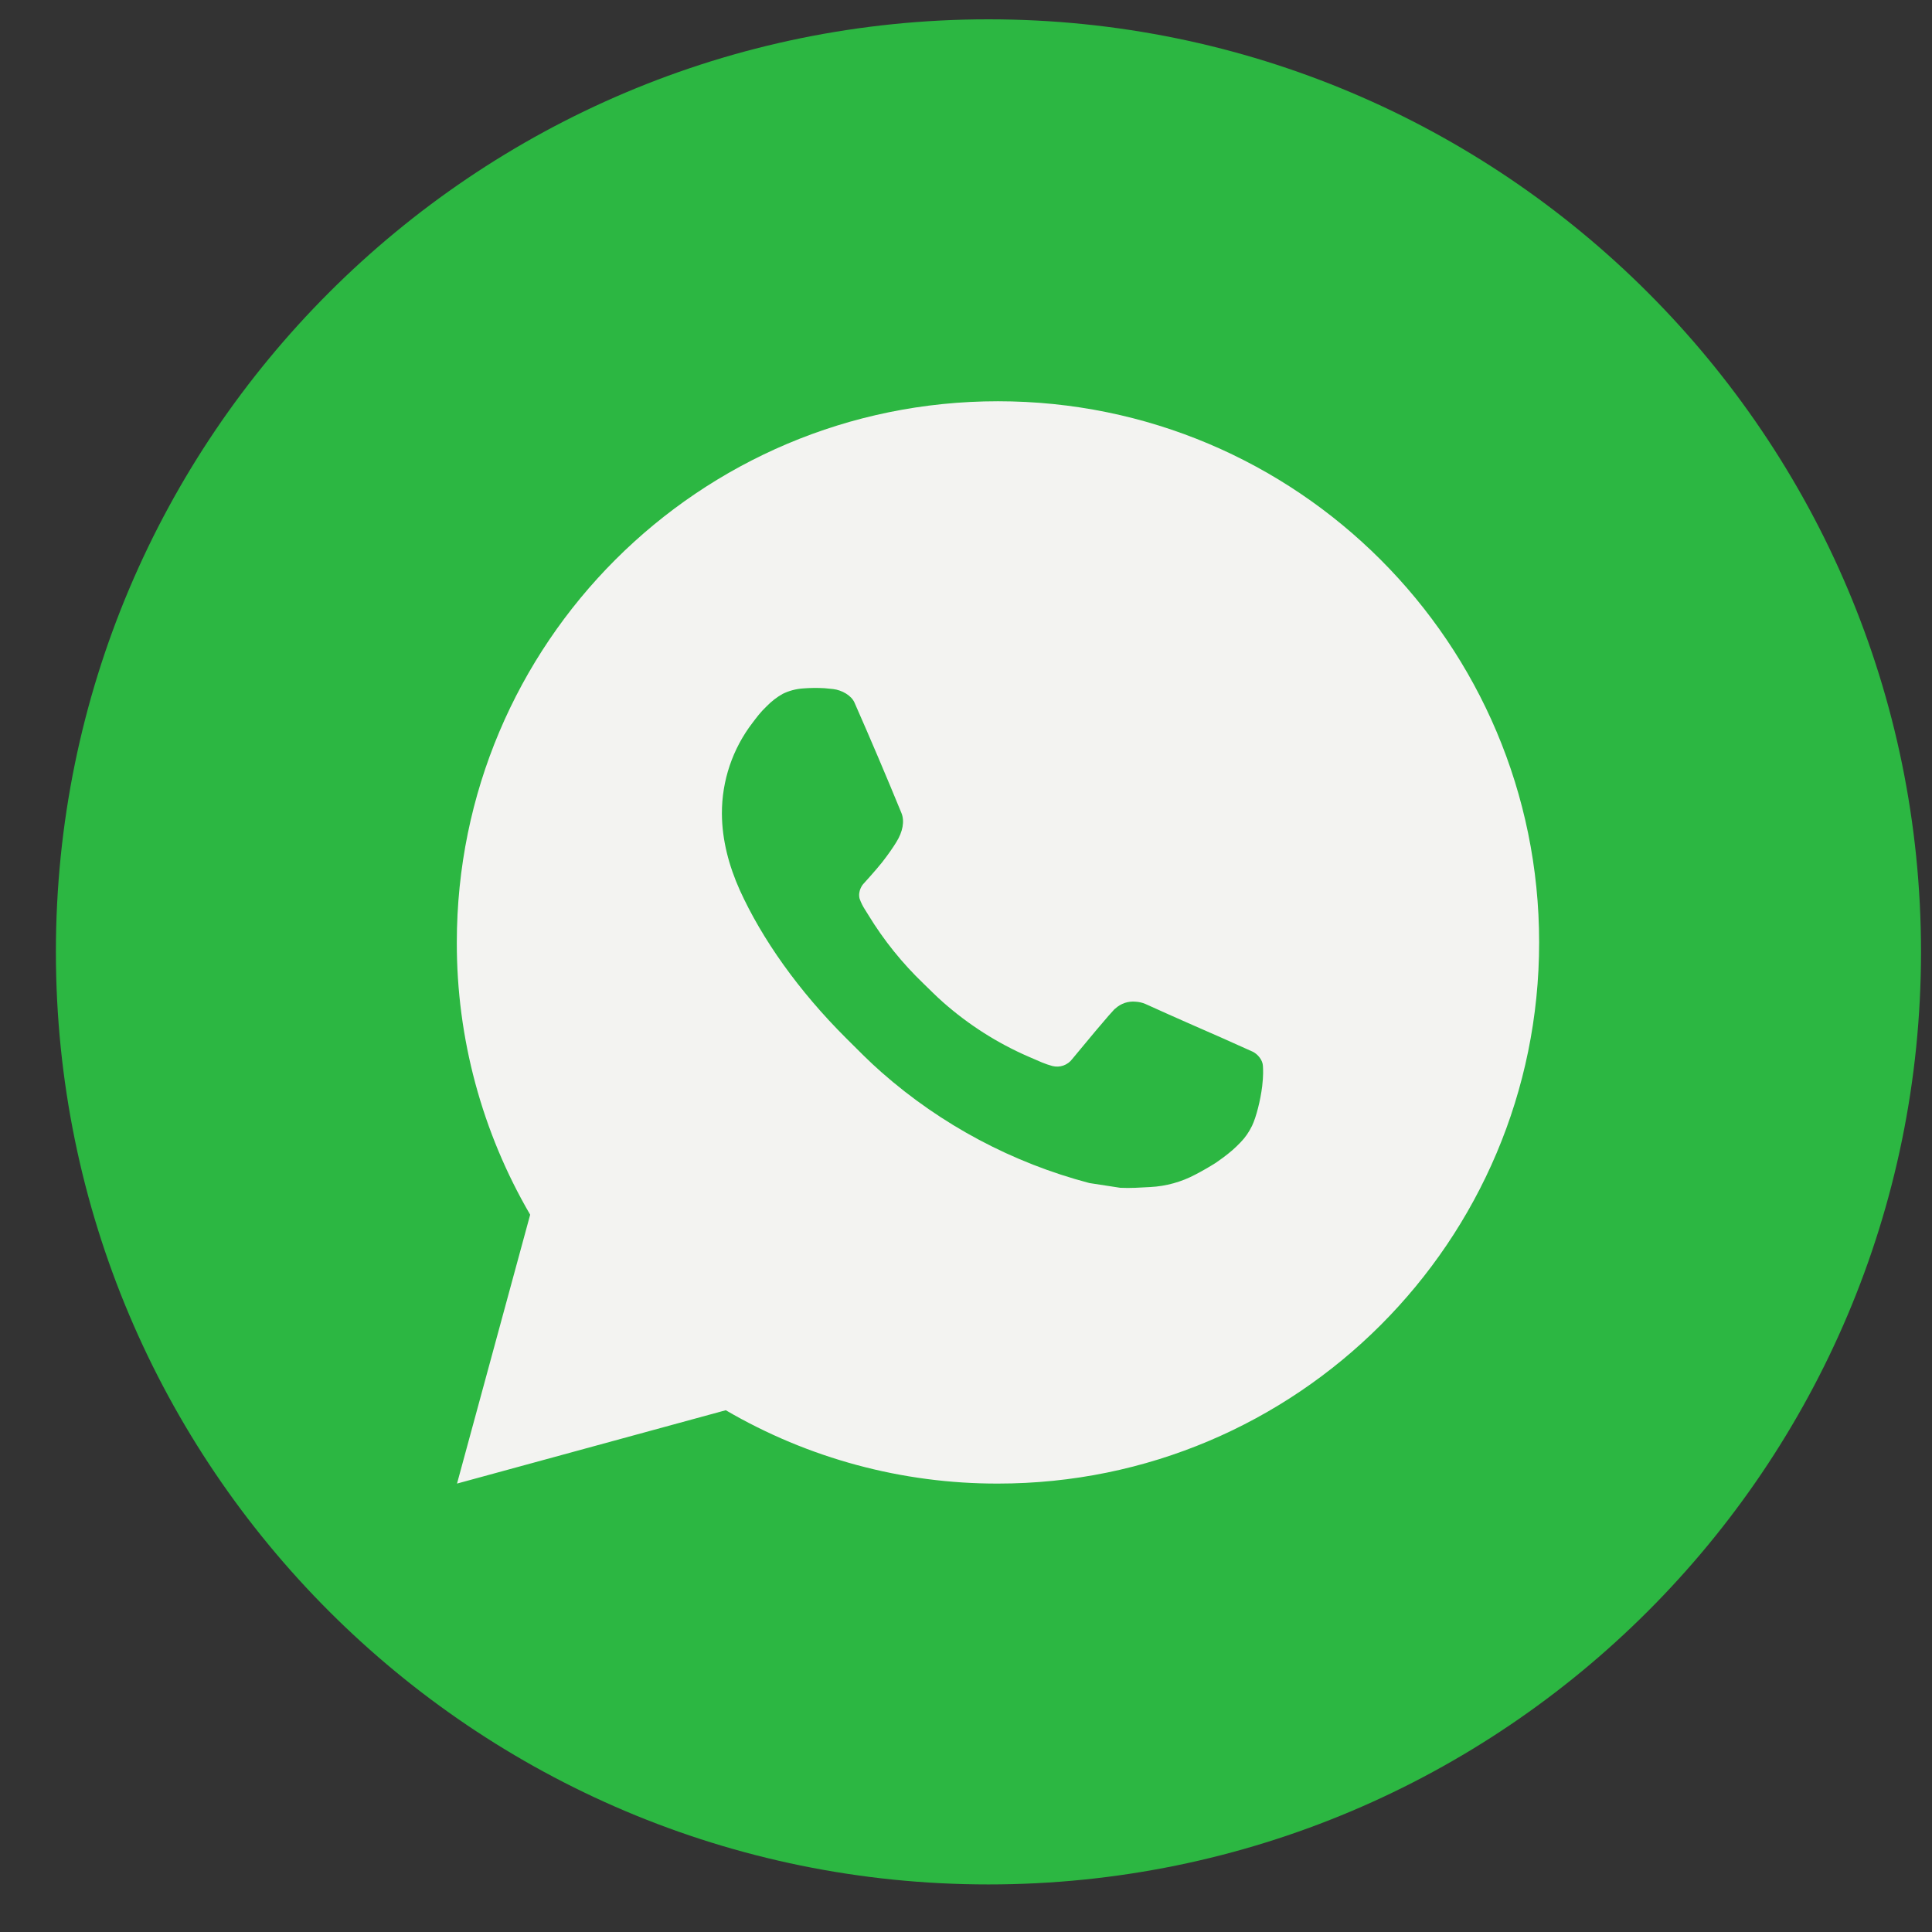
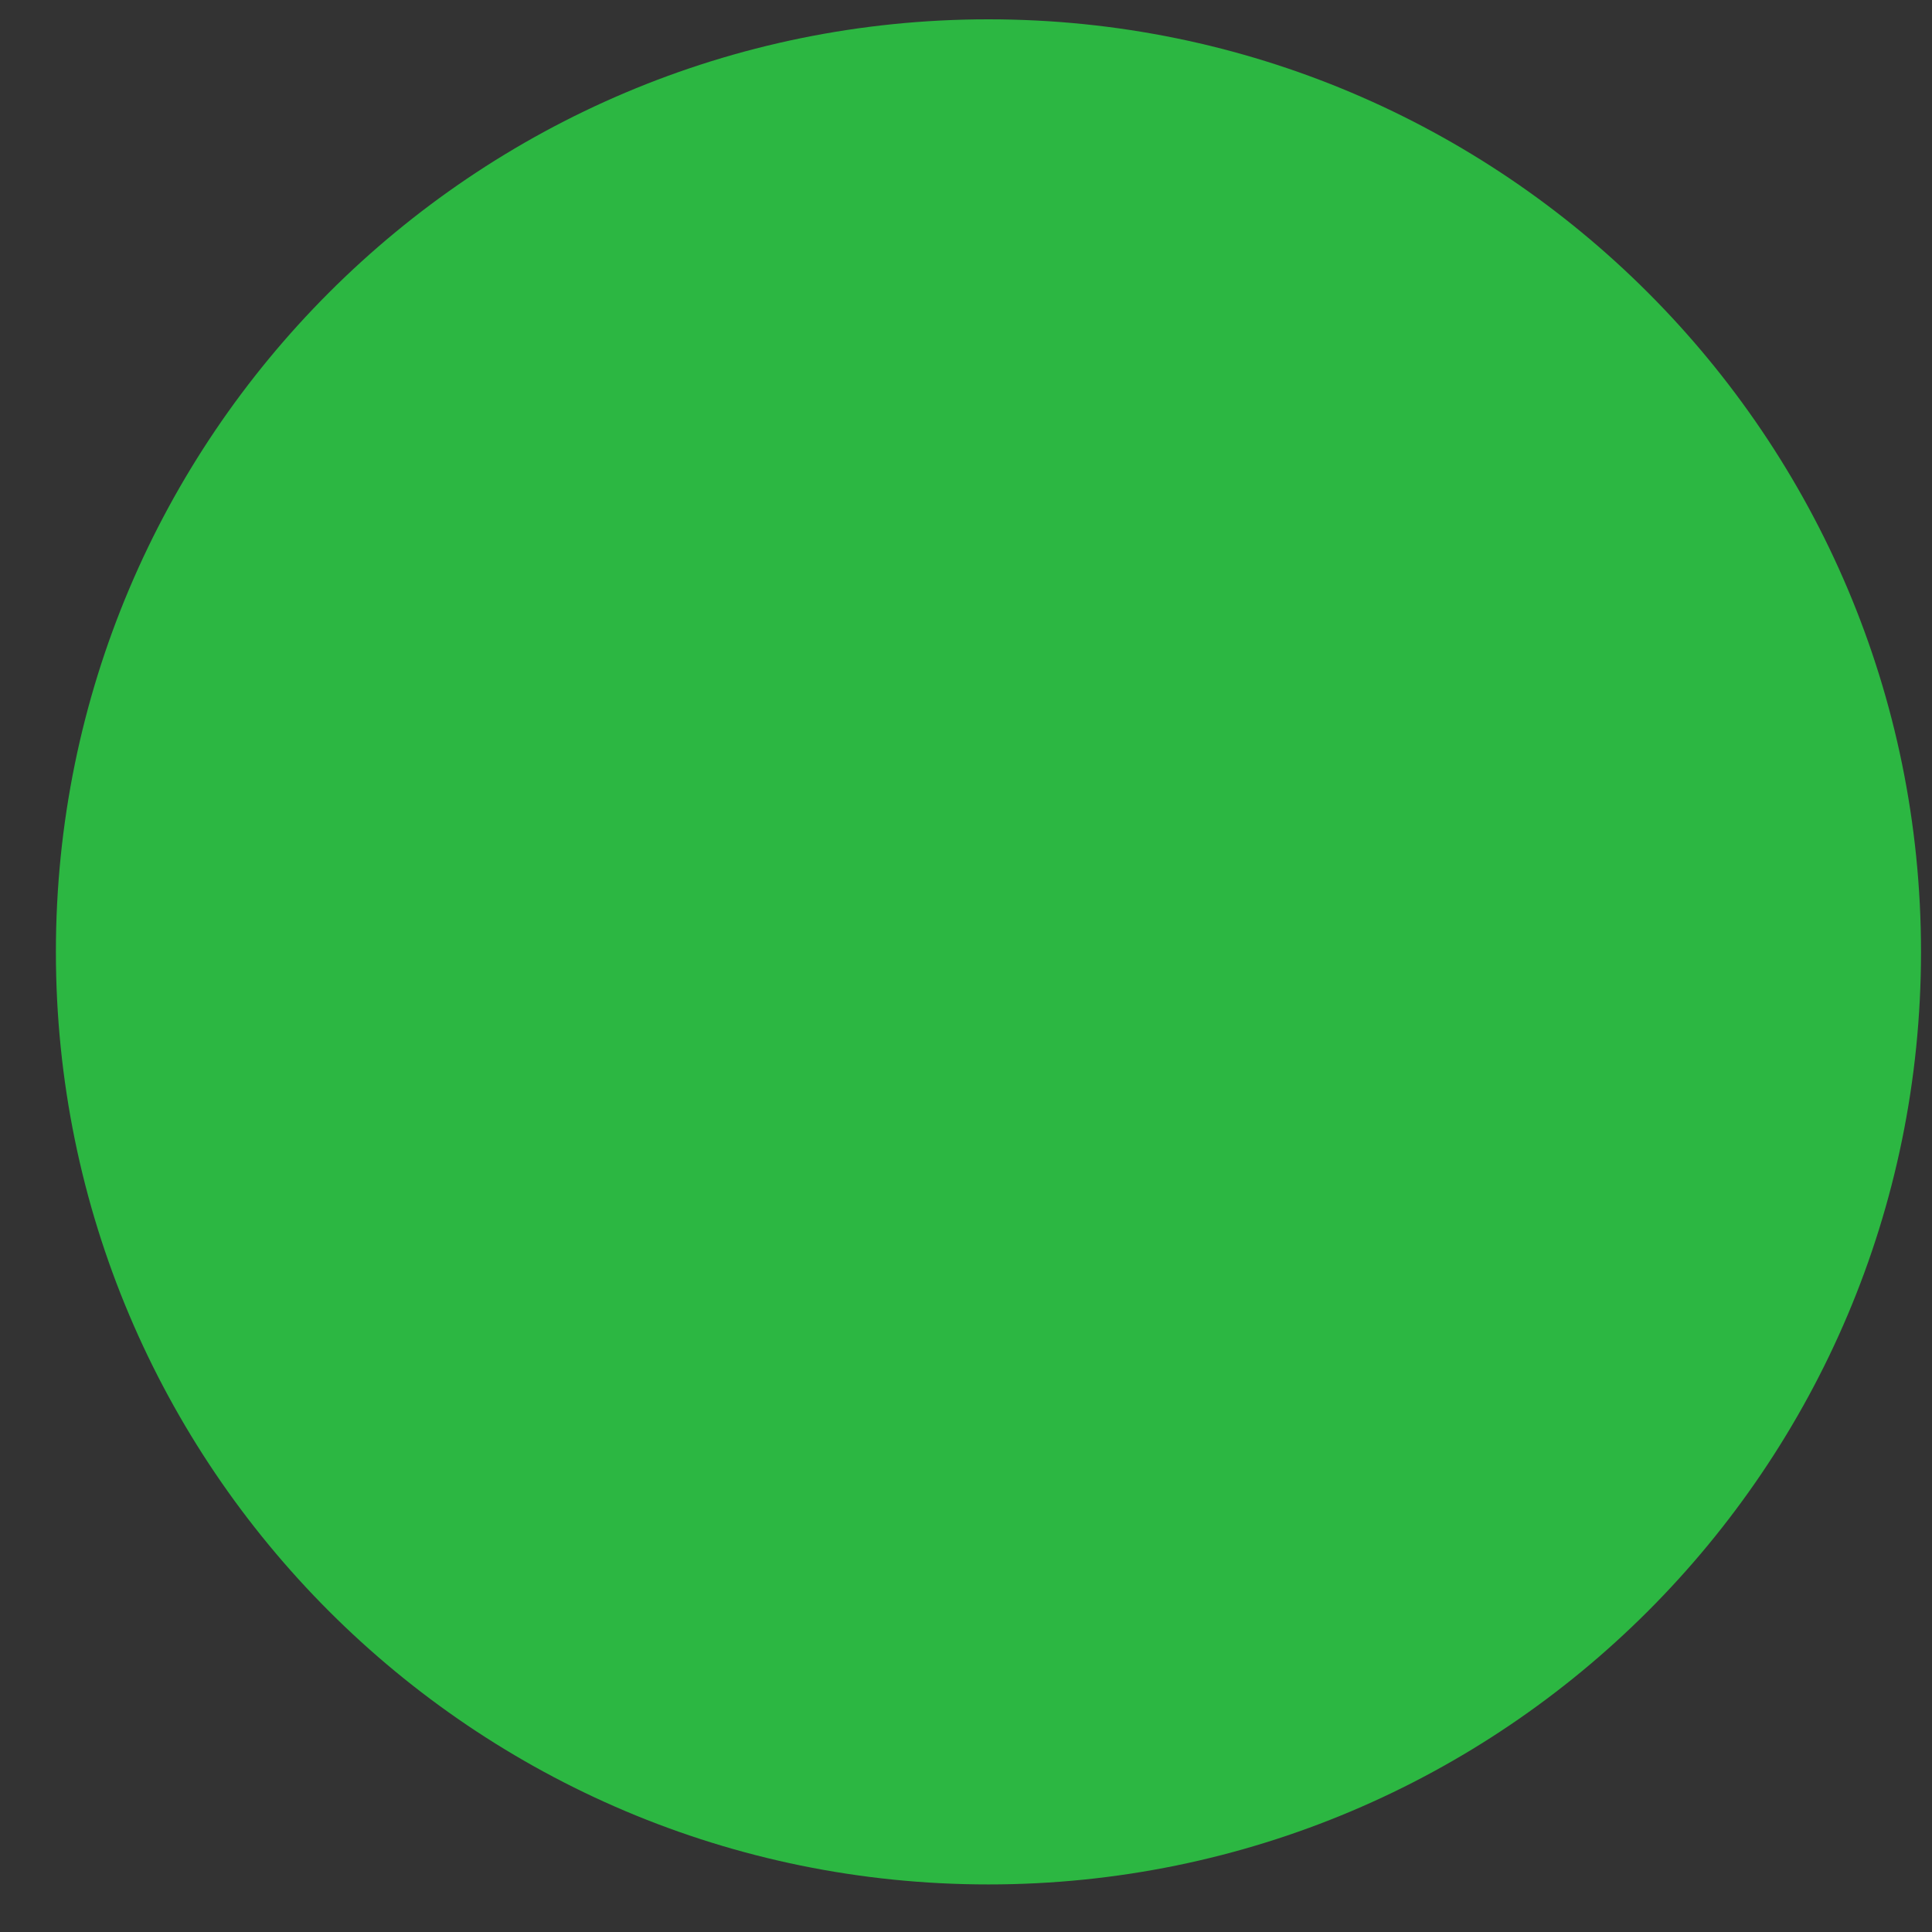
<svg xmlns="http://www.w3.org/2000/svg" width="29" height="29" viewBox="0 0 29 29" fill="none">
  <rect x="0" y="0" width="29" height="29" fill="#333333" stroke="none" />
  <g clip-path="url(#clip0_3445_227)">
    <path d="M14.837 28.286C7.107 28.286 0.839 22.018 0.839 14.288C0.839 6.559 7.107 0.29 14.837 0.29C22.567 0.29 28.835 6.559 28.835 14.288C28.835 22.018 22.567 28.286 14.837 28.286Z" fill="#2CB742" />
-     <path d="M14.98 6.023C19.467 6.023 23.103 9.659 23.103 14.146C23.103 18.632 19.467 22.269 14.98 22.269C13.544 22.272 12.134 21.892 10.894 21.168L6.86 22.269L7.958 18.233C7.235 16.993 6.854 15.582 6.857 14.146C6.857 9.659 10.494 6.023 14.98 6.023ZM12.212 10.328L12.049 10.334C11.944 10.342 11.842 10.369 11.747 10.416C11.659 10.466 11.579 10.528 11.508 10.601C11.411 10.693 11.355 10.772 11.296 10.849C10.996 11.24 10.834 11.72 10.836 12.213C10.838 12.611 10.942 12.998 11.104 13.36C11.437 14.093 11.983 14.869 12.705 15.588C12.879 15.761 13.049 15.935 13.233 16.096C14.129 16.885 15.197 17.454 16.352 17.758L16.814 17.829C16.964 17.837 17.114 17.826 17.265 17.818C17.502 17.806 17.733 17.742 17.942 17.631C18.048 17.576 18.152 17.516 18.253 17.452C18.253 17.452 18.287 17.429 18.355 17.379C18.464 17.298 18.532 17.24 18.623 17.145C18.691 17.075 18.748 16.993 18.793 16.9C18.857 16.767 18.92 16.515 18.946 16.304C18.965 16.143 18.96 16.056 18.957 16.001C18.954 15.914 18.882 15.824 18.803 15.786L18.33 15.574C18.33 15.574 17.623 15.266 17.191 15.069C17.146 15.05 17.098 15.039 17.048 15.036C16.993 15.03 16.936 15.037 16.884 15.054C16.831 15.072 16.782 15.101 16.741 15.139C16.737 15.138 16.683 15.184 16.095 15.896C16.062 15.941 16.015 15.975 15.962 15.994C15.909 16.013 15.851 16.015 15.796 16.001C15.744 15.987 15.692 15.969 15.641 15.948C15.541 15.905 15.506 15.889 15.437 15.86C14.97 15.657 14.539 15.382 14.157 15.045C14.055 14.956 13.96 14.858 13.862 14.764C13.543 14.458 13.264 14.112 13.034 13.734L12.986 13.657C12.952 13.605 12.924 13.549 12.903 13.49C12.872 13.371 12.953 13.275 12.953 13.275C12.953 13.275 13.15 13.059 13.242 12.942C13.331 12.828 13.407 12.718 13.455 12.639C13.551 12.485 13.581 12.326 13.531 12.204C13.303 11.648 13.068 11.095 12.826 10.546C12.778 10.437 12.636 10.359 12.507 10.343C12.463 10.338 12.419 10.334 12.375 10.33C12.266 10.324 12.156 10.325 12.048 10.334L12.212 10.328Z" fill="#F3F3F1" />
  </g>
  <defs>
    <clipPath id="clip0_3445_227">
      <rect width="27.996" height="27.996" fill="white" transform="translate(0.839 0.29)" />
    </clipPath>
  </defs>
</svg>